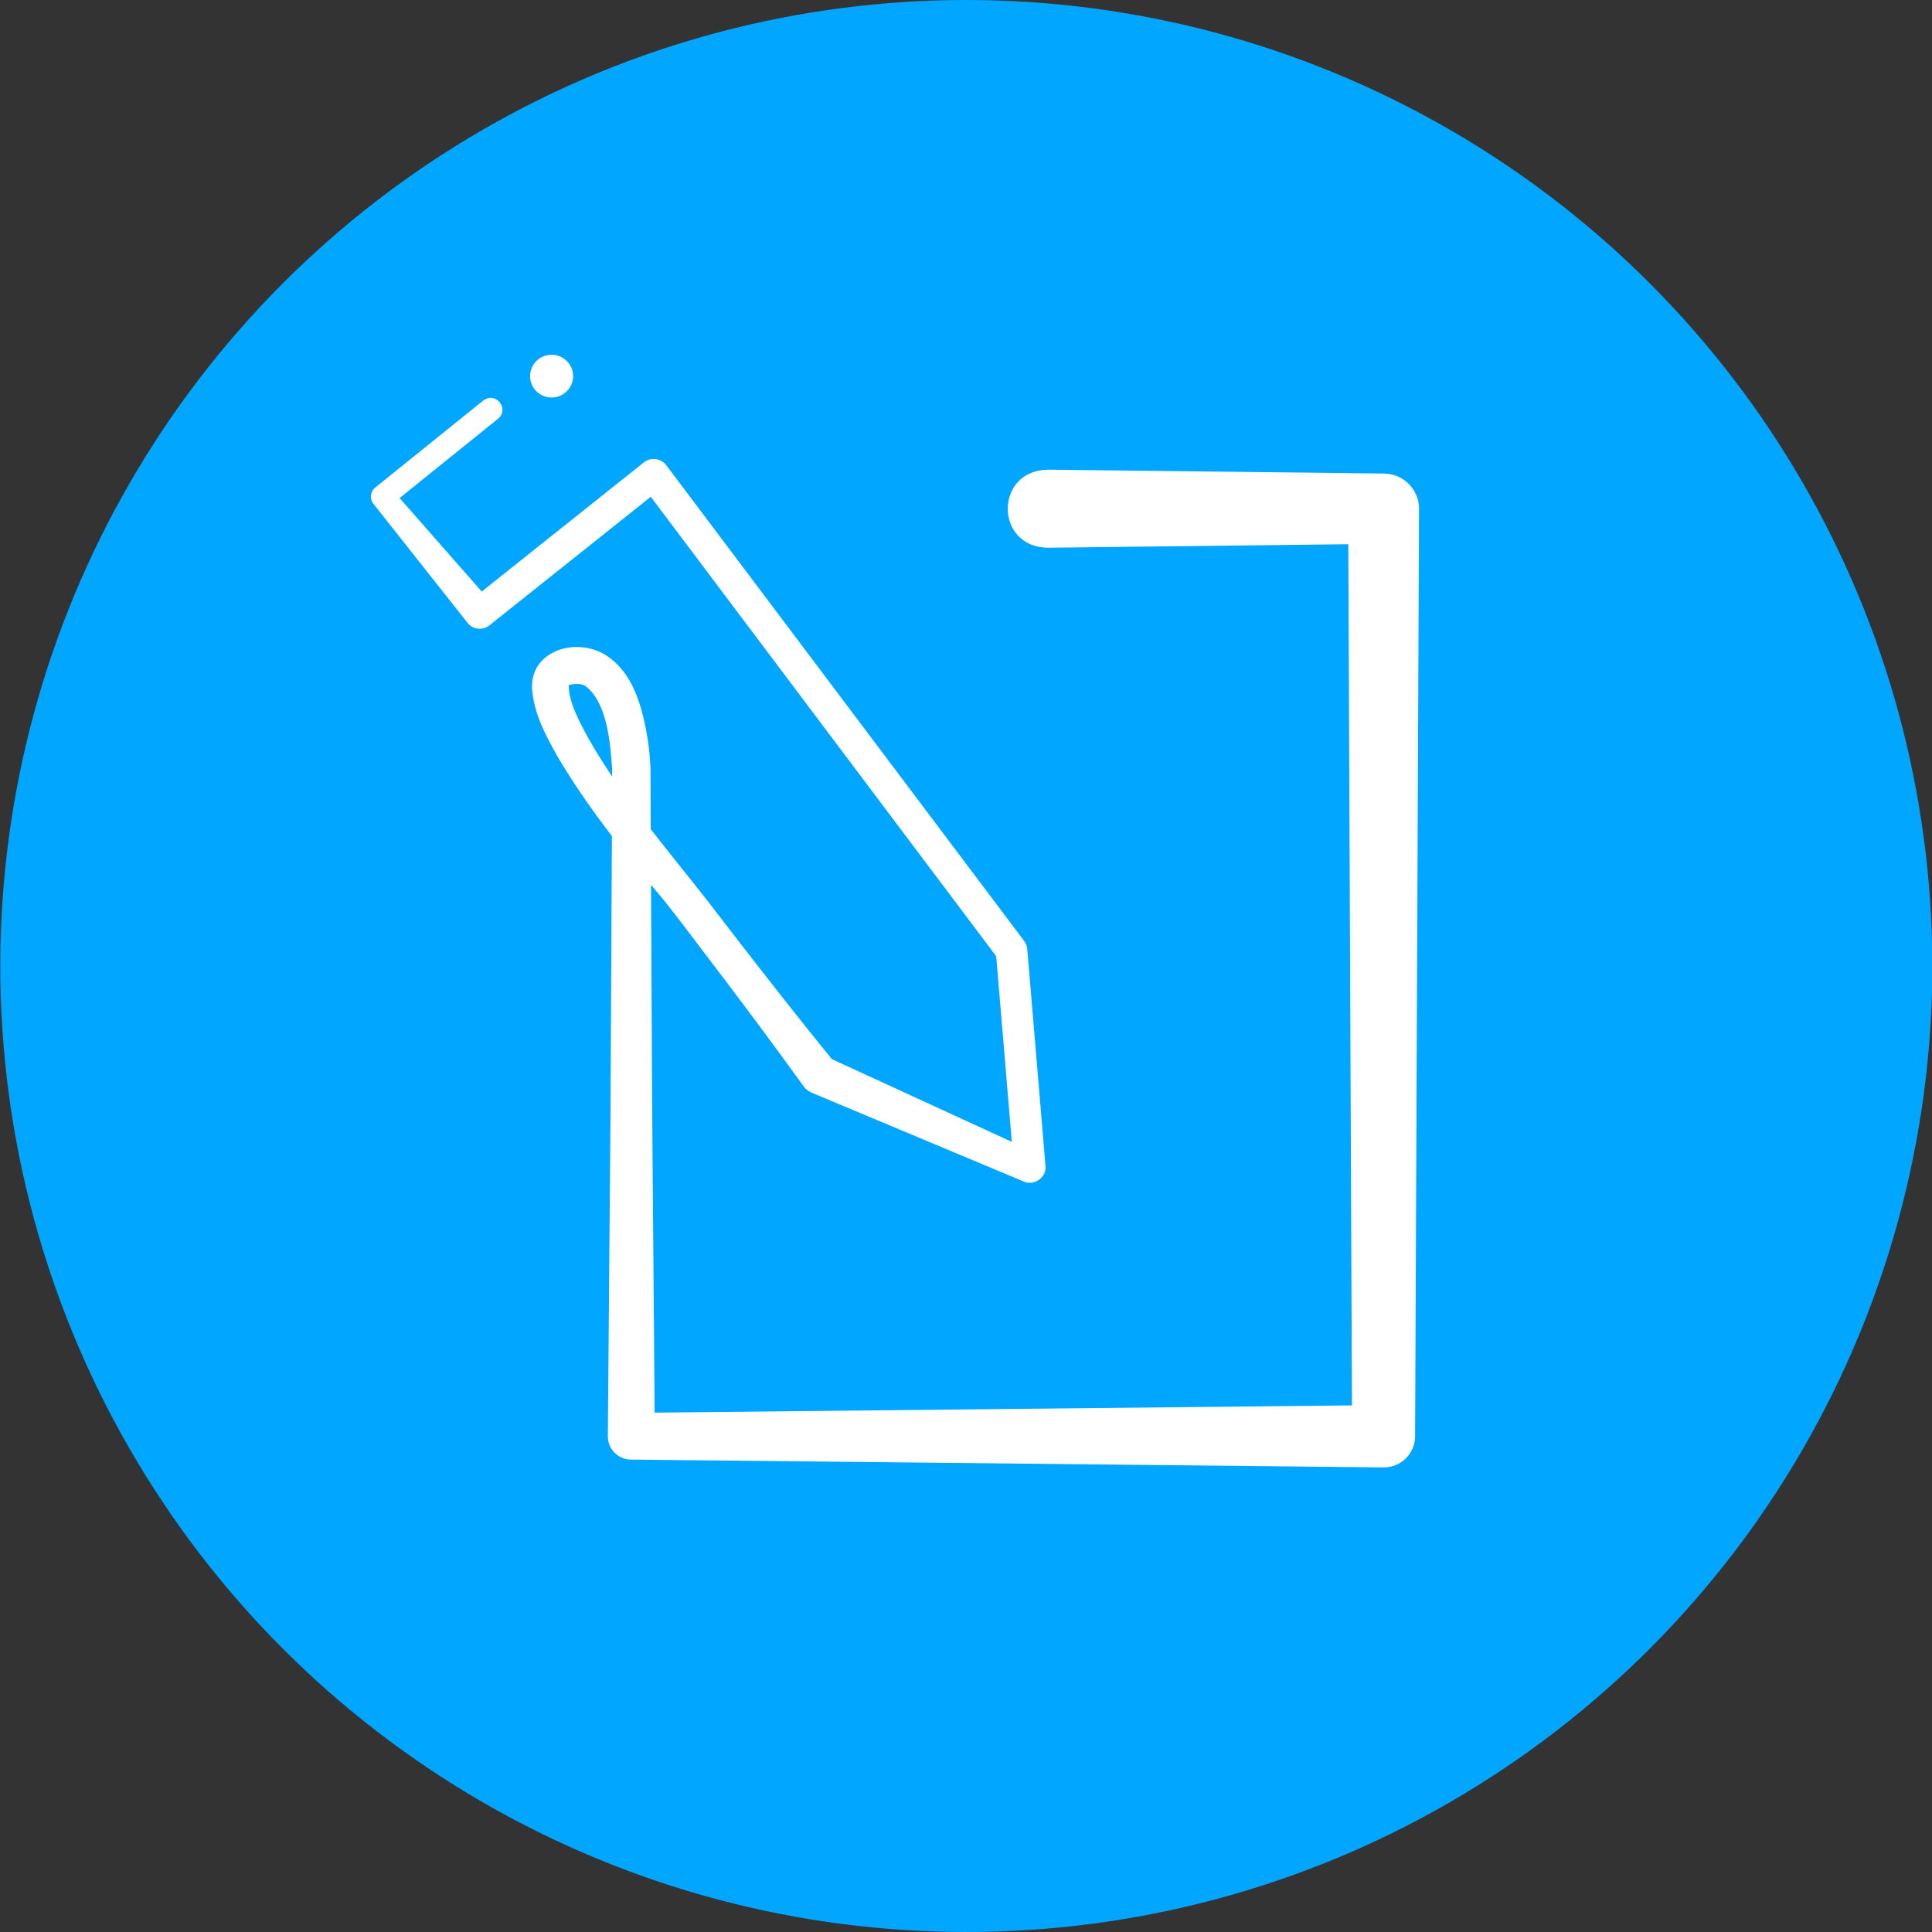
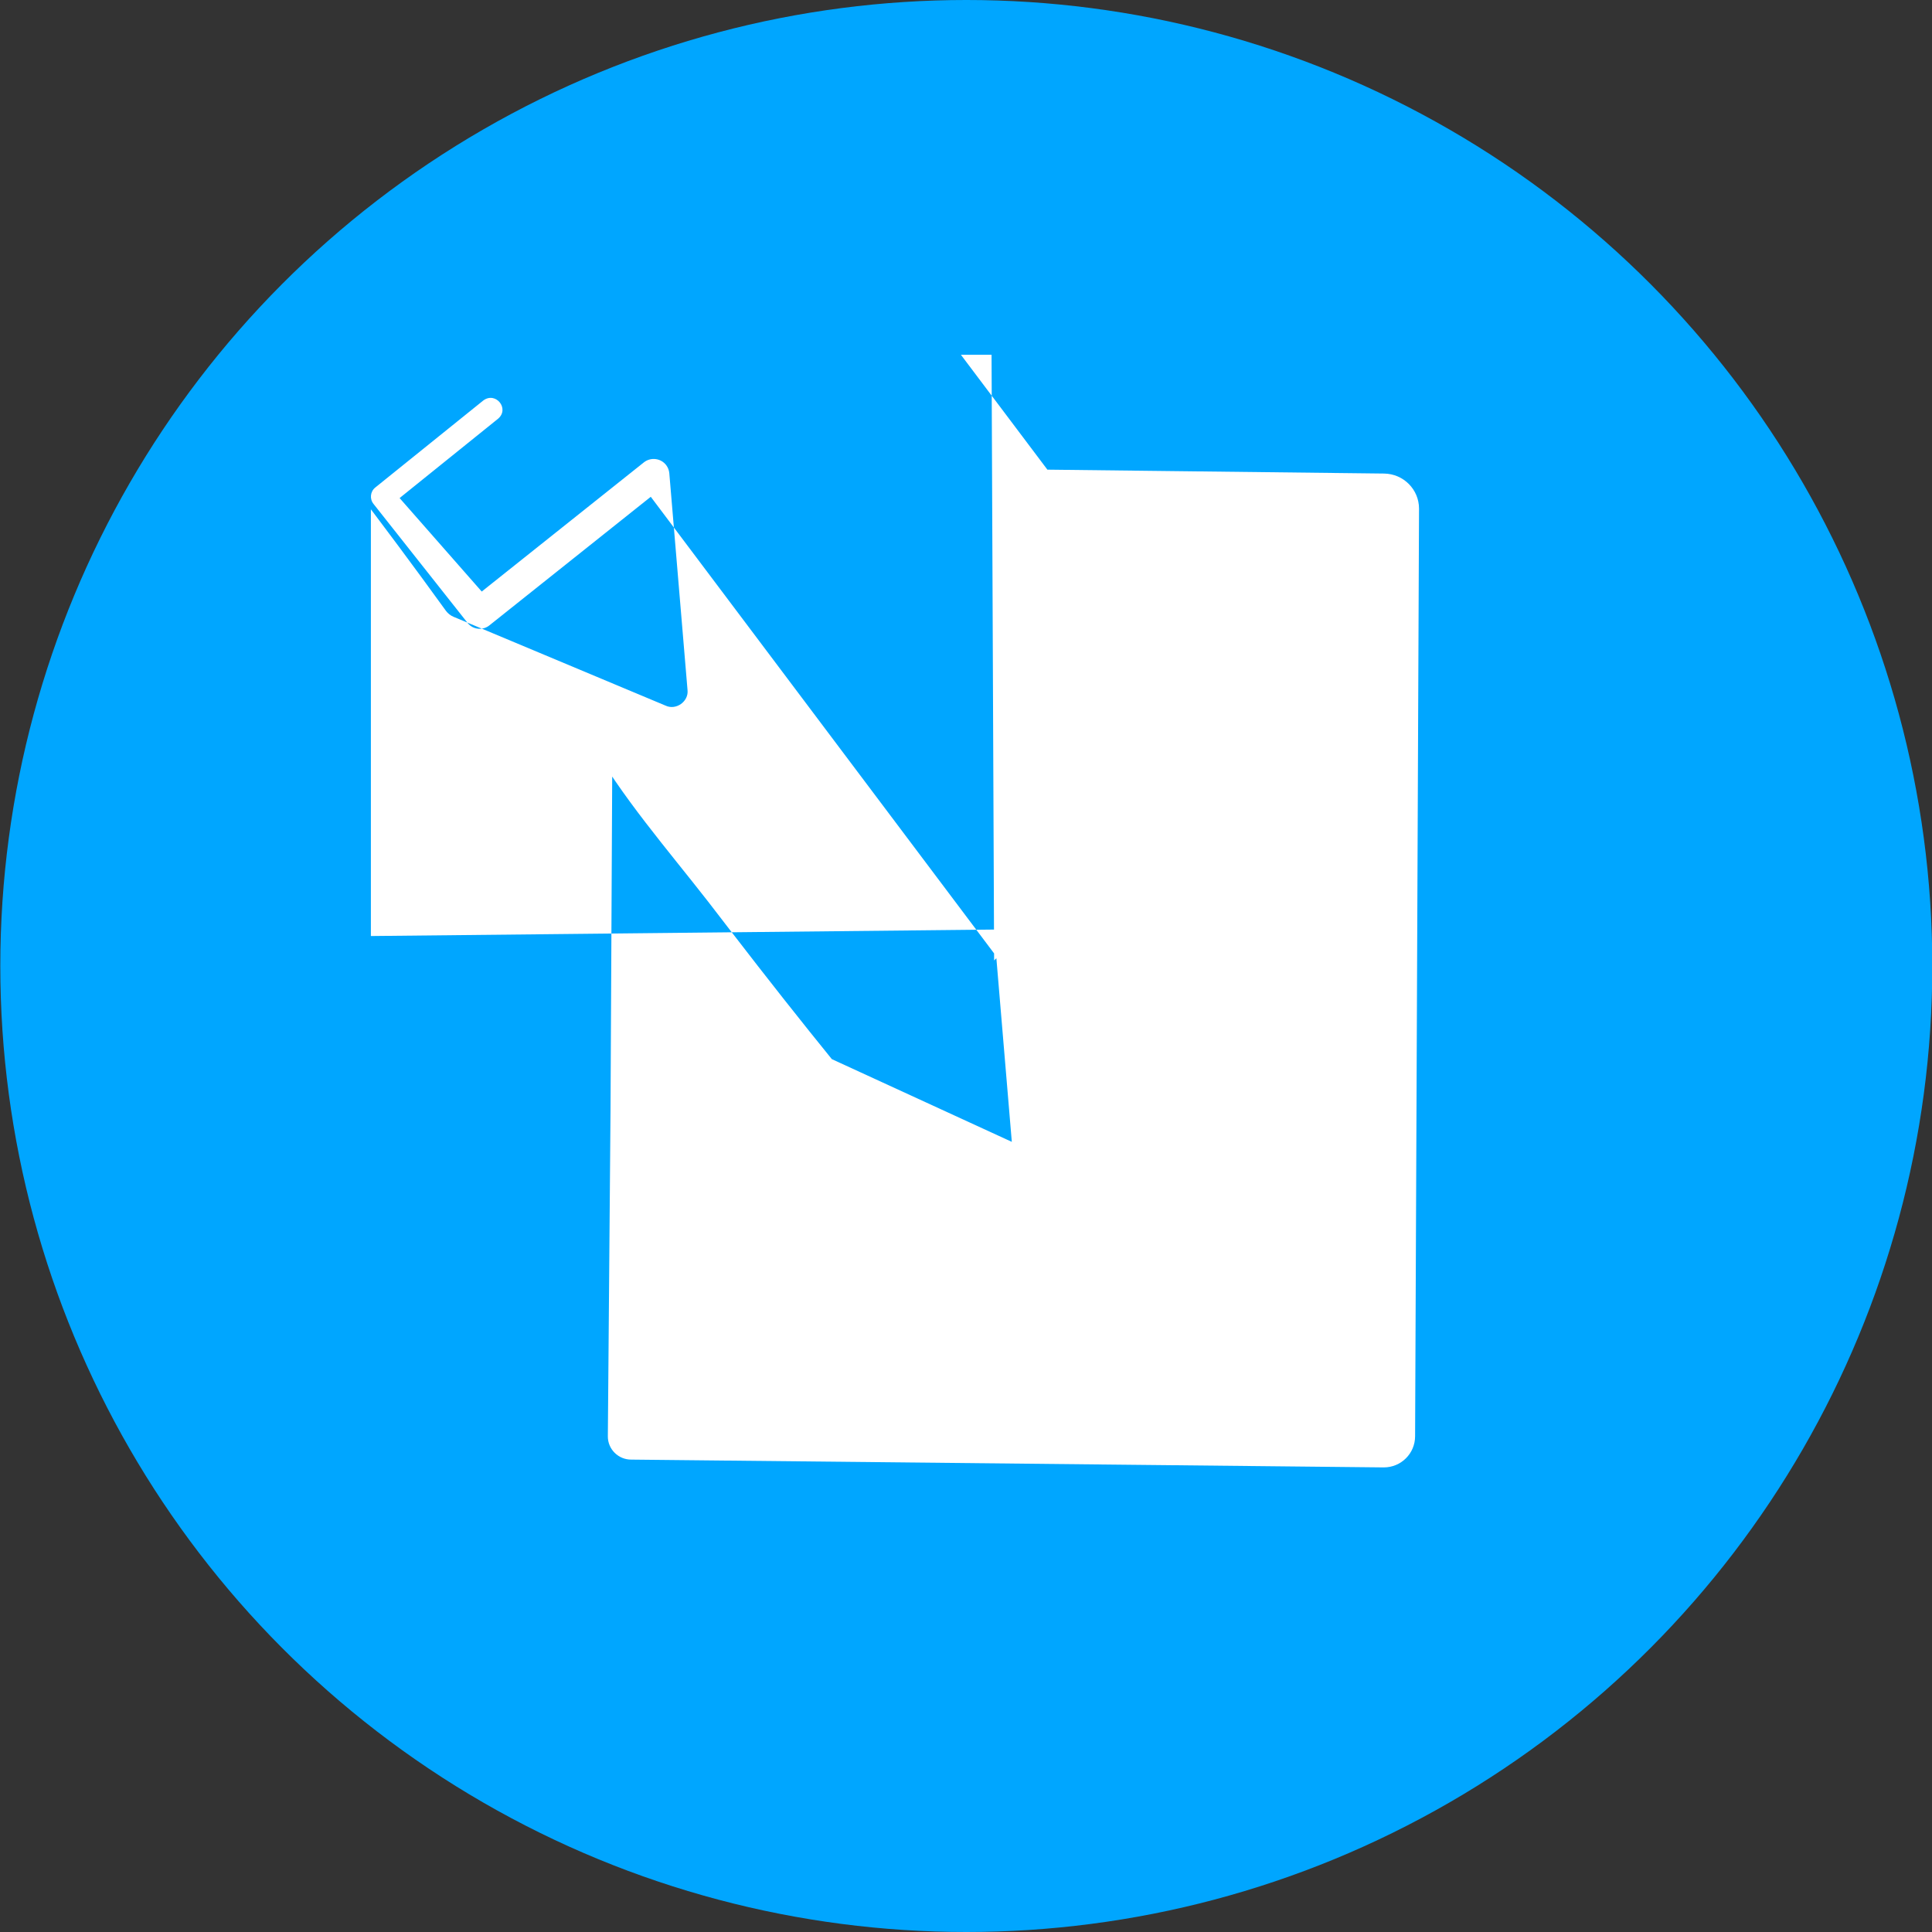
<svg xmlns="http://www.w3.org/2000/svg" width="31.75mm" height="31.75mm" version="1.1" viewBox="0 0 31.75 31.75">
  <rect x="0" y="0" width="31.75" height="31.75" fill="#333333" stroke="none" />
  <defs>
    <clipPath id="clip0_9_58-3">
      <rect transform="translate(23,22)" width="65" height="69" fill="#fff" />
    </clipPath>
  </defs>
  <g transform="translate(-148.9 -31.141)">
    <circle cx="164.78" cy="47.016" r="15.875" fill="#00a6ff" stroke-width=".265" />
    <g transform="matrix(.265 0 0 .265 148.9 31.141)" clip-path="url(#clip0_9_58-3)" fill="#fff">
-       <path d="m64.953 29.125c0.024 0 20.855 0.242 20.879 0.242 1.204 0.015 2.168 0.987 2.168 2.177l-0.244 57.521c0 1.074-0.872 1.94-1.949 1.935l-46.65-0.484c-0.809 0.01-1.472-0.648-1.462-1.451l0.166-20.264 0.102-20.268c0-0.102 0.005-0.697 0-0.793-0.107-1.654-0.312-4.184-1.657-5.195-0.278-0.194-0.77-0.135-1.033-0.058-0.034 1.001 0.672 2.307 1.238 3.338 2.042 3.604 4.853 6.816 7.401 10.086l1.554 2.017c2.071 2.69 4.171 5.355 6.315 7.996l-0.477-0.372s12.942 5.95 12.946 5.95l-1.364 0.968-1.131-13.448 0.19 0.498-22.19-29.513 1.389 0.174-10.783 8.591c-0.409 0.343-1.033 0.281-1.359-0.136l-5.832-7.377c-0.258-0.31-0.214-0.774 0.102-1.026l6.695-5.394c0.77-0.581 1.652 0.508 0.921 1.127l-6.695 5.394 0.102-1.026 6.208 7.067-1.359-0.135 10.783-8.591c0.429-0.343 1.062-0.261 1.389 0.174l22.199 29.508c0.112 0.15 0.175 0.324 0.19 0.498l1.13 13.448c0.078 0.711-0.716 1.272-1.364 0.963l-13.141-5.505c-0.2-0.082-0.356-0.213-0.477-0.372-1.978-2.738-4-5.452-6.052-8.136-0.887-1.156-2.168-2.907-3.104-3.991-2.222-2.656-4.341-5.336-6.12-8.34-0.677-1.219-1.384-2.477-1.559-3.962-0.331-2.486 2.5-3.488 4.444-2.399 1.852 1.122 2.378 3.352 2.704 5.273 0.093 0.624 0.156 1.263 0.175 1.891 0.005 0.087 0 0.687 0 0.793l0.102 20.273 0.166 20.278-1.462-1.451 46.65-0.484-1.949 1.935-0.244-57.521 2.193 2.177-20.855 0.242c-3.269-0.077-3.255-4.765 0-4.837z" />
-       <path d="m34.207 24.651c0.737 0 1.335-0.593 1.335-1.325 0-0.732-0.598-1.325-1.335-1.325-0.737 0-1.335 0.593-1.335 1.325 0 0.732 0.598 1.325 1.335 1.325z" />
+       <path d="m64.953 29.125c0.024 0 20.855 0.242 20.879 0.242 1.204 0.015 2.168 0.987 2.168 2.177l-0.244 57.521c0 1.074-0.872 1.94-1.949 1.935l-46.65-0.484c-0.809 0.01-1.472-0.648-1.462-1.451l0.166-20.264 0.102-20.268c0-0.102 0.005-0.697 0-0.793-0.107-1.654-0.312-4.184-1.657-5.195-0.278-0.194-0.77-0.135-1.033-0.058-0.034 1.001 0.672 2.307 1.238 3.338 2.042 3.604 4.853 6.816 7.401 10.086l1.554 2.017c2.071 2.69 4.171 5.355 6.315 7.996l-0.477-0.372s12.942 5.95 12.946 5.95l-1.364 0.968-1.131-13.448 0.19 0.498-22.19-29.513 1.389 0.174-10.783 8.591c-0.409 0.343-1.033 0.281-1.359-0.136l-5.832-7.377c-0.258-0.31-0.214-0.774 0.102-1.026l6.695-5.394c0.77-0.581 1.652 0.508 0.921 1.127l-6.695 5.394 0.102-1.026 6.208 7.067-1.359-0.135 10.783-8.591c0.429-0.343 1.062-0.261 1.389 0.174c0.112 0.15 0.175 0.324 0.19 0.498l1.13 13.448c0.078 0.711-0.716 1.272-1.364 0.963l-13.141-5.505c-0.2-0.082-0.356-0.213-0.477-0.372-1.978-2.738-4-5.452-6.052-8.136-0.887-1.156-2.168-2.907-3.104-3.991-2.222-2.656-4.341-5.336-6.12-8.34-0.677-1.219-1.384-2.477-1.559-3.962-0.331-2.486 2.5-3.488 4.444-2.399 1.852 1.122 2.378 3.352 2.704 5.273 0.093 0.624 0.156 1.263 0.175 1.891 0.005 0.087 0 0.687 0 0.793l0.102 20.273 0.166 20.278-1.462-1.451 46.65-0.484-1.949 1.935-0.244-57.521 2.193 2.177-20.855 0.242c-3.269-0.077-3.255-4.765 0-4.837z" />
    </g>
  </g>
</svg>